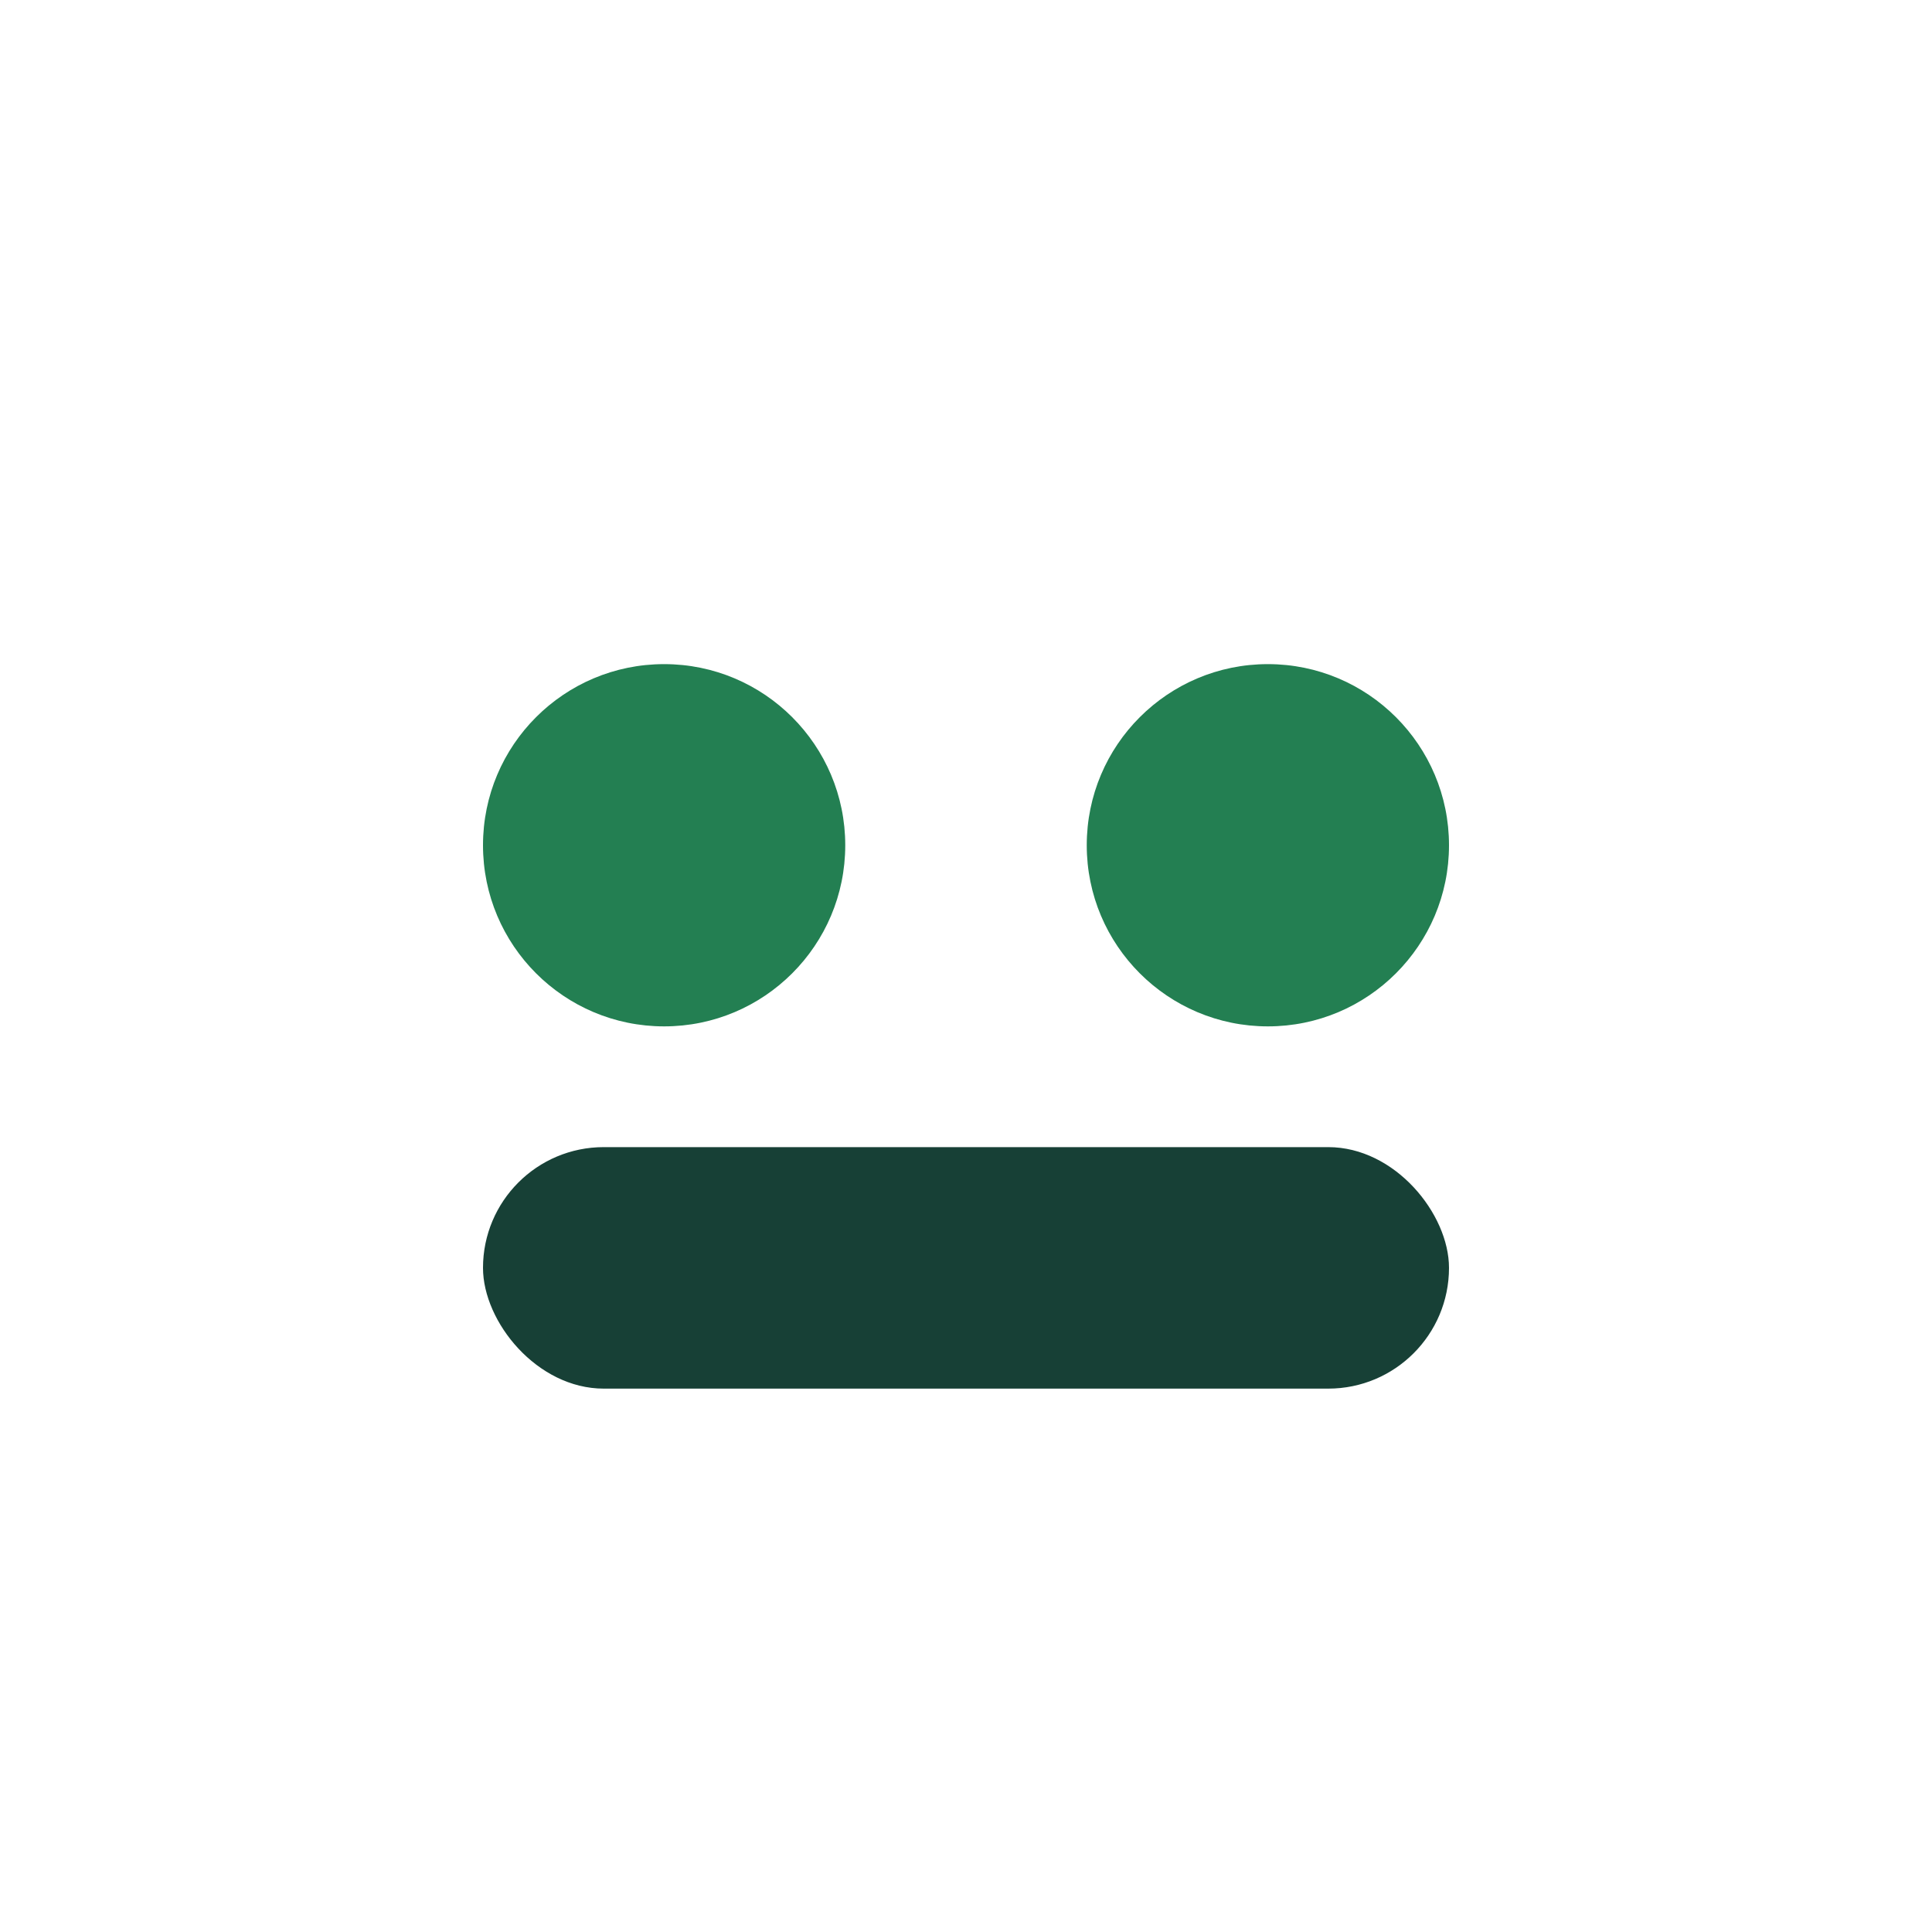
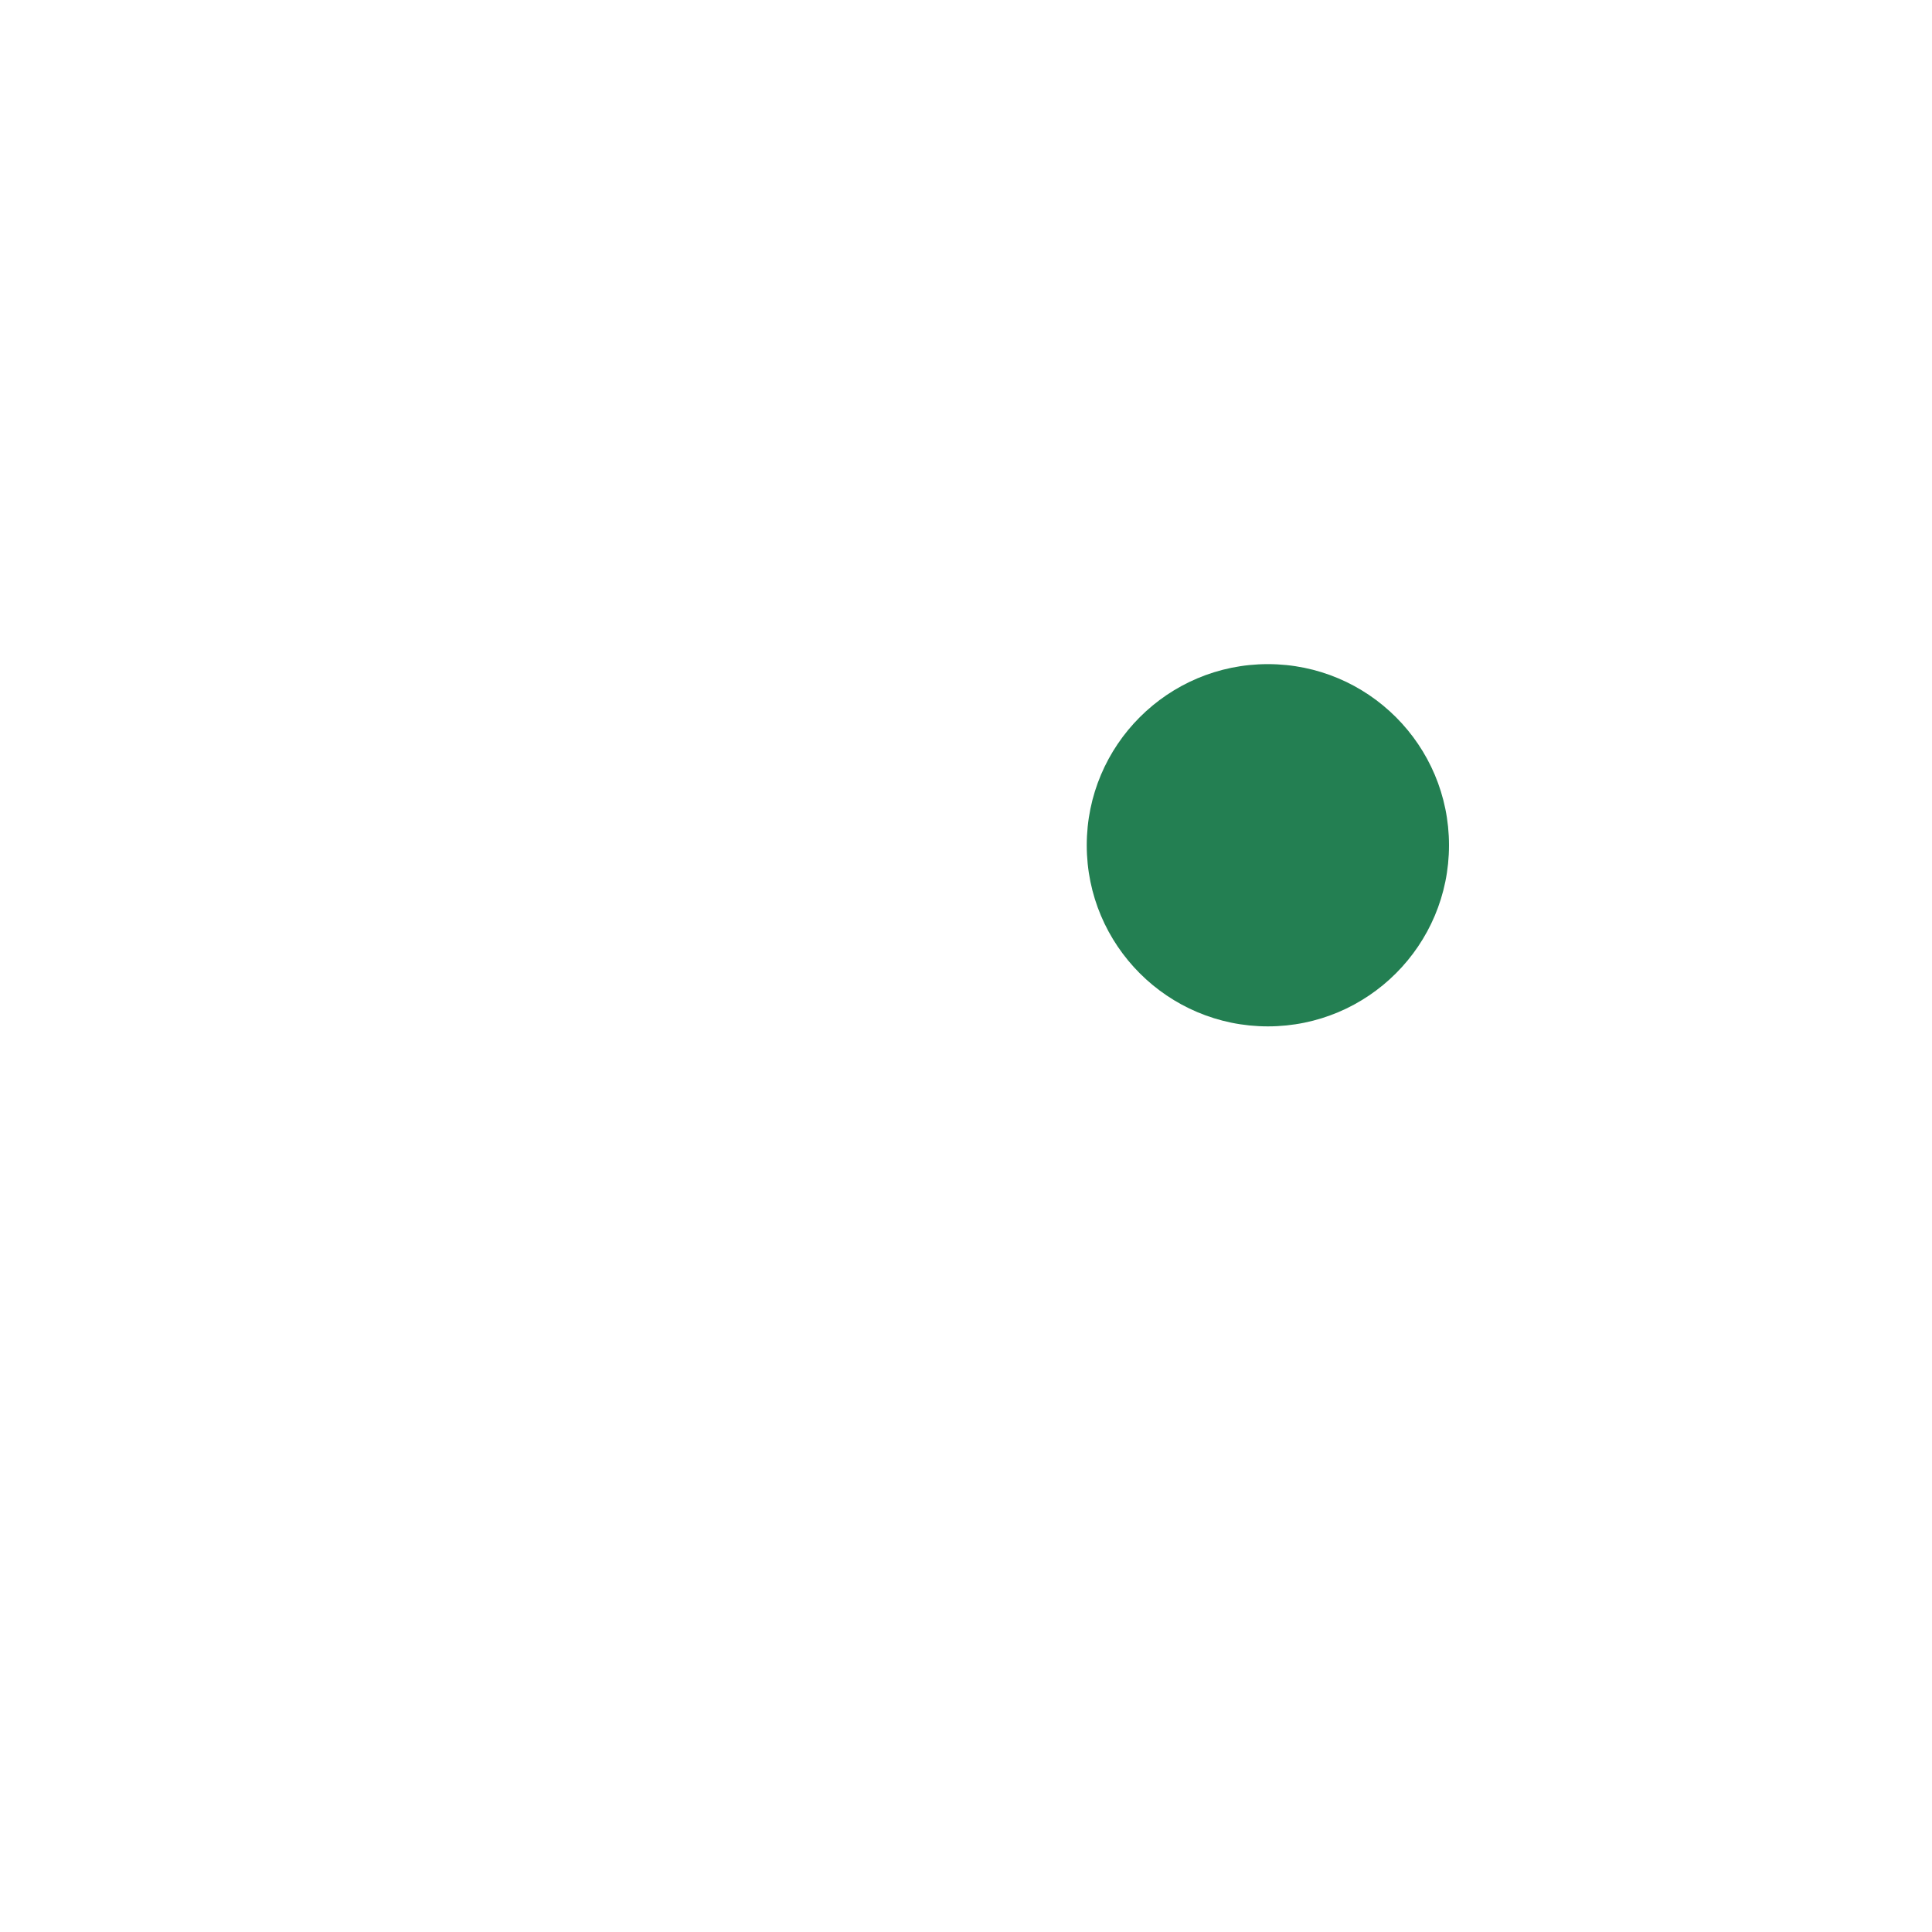
<svg xmlns="http://www.w3.org/2000/svg" width="32" height="32" viewBox="0 0 32 32">
-   <circle cx="11" cy="14" r="3" fill="#237f52" />
  <circle cx="21" cy="14" r="3" fill="#237f52" />
-   <rect x="8" y="19" width="16" height="4" rx="2" fill="#174036" />
</svg>